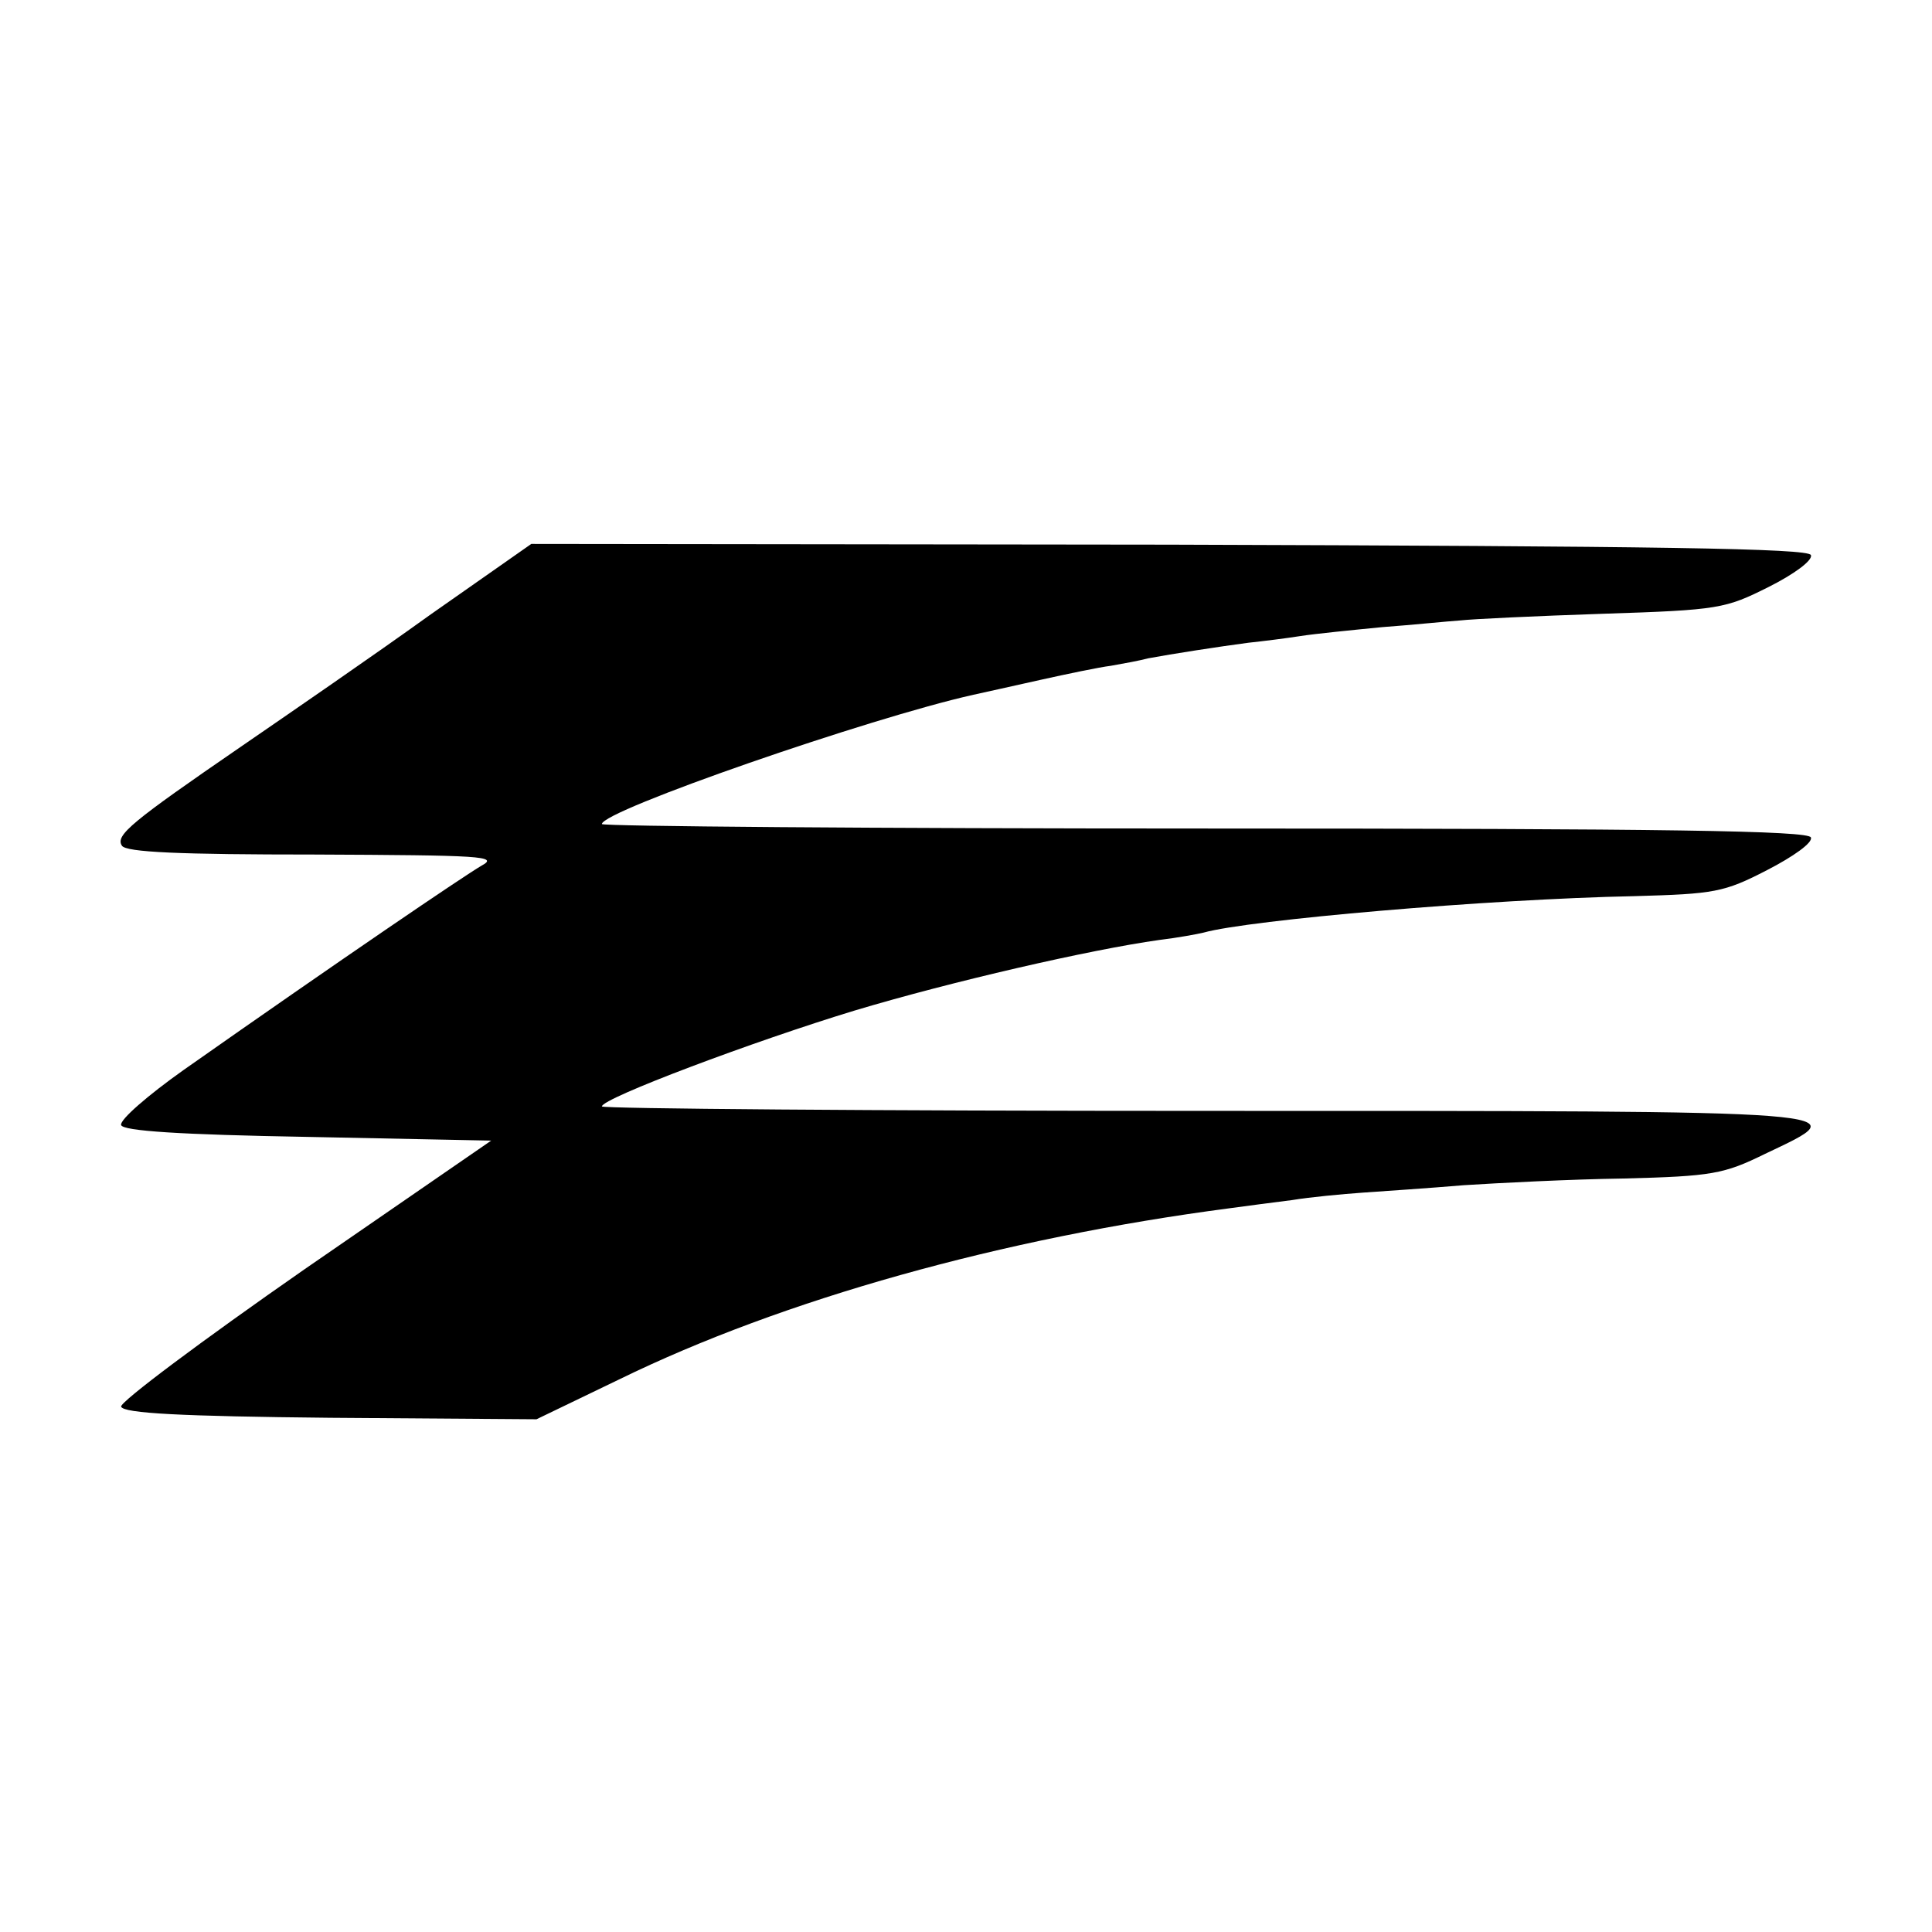
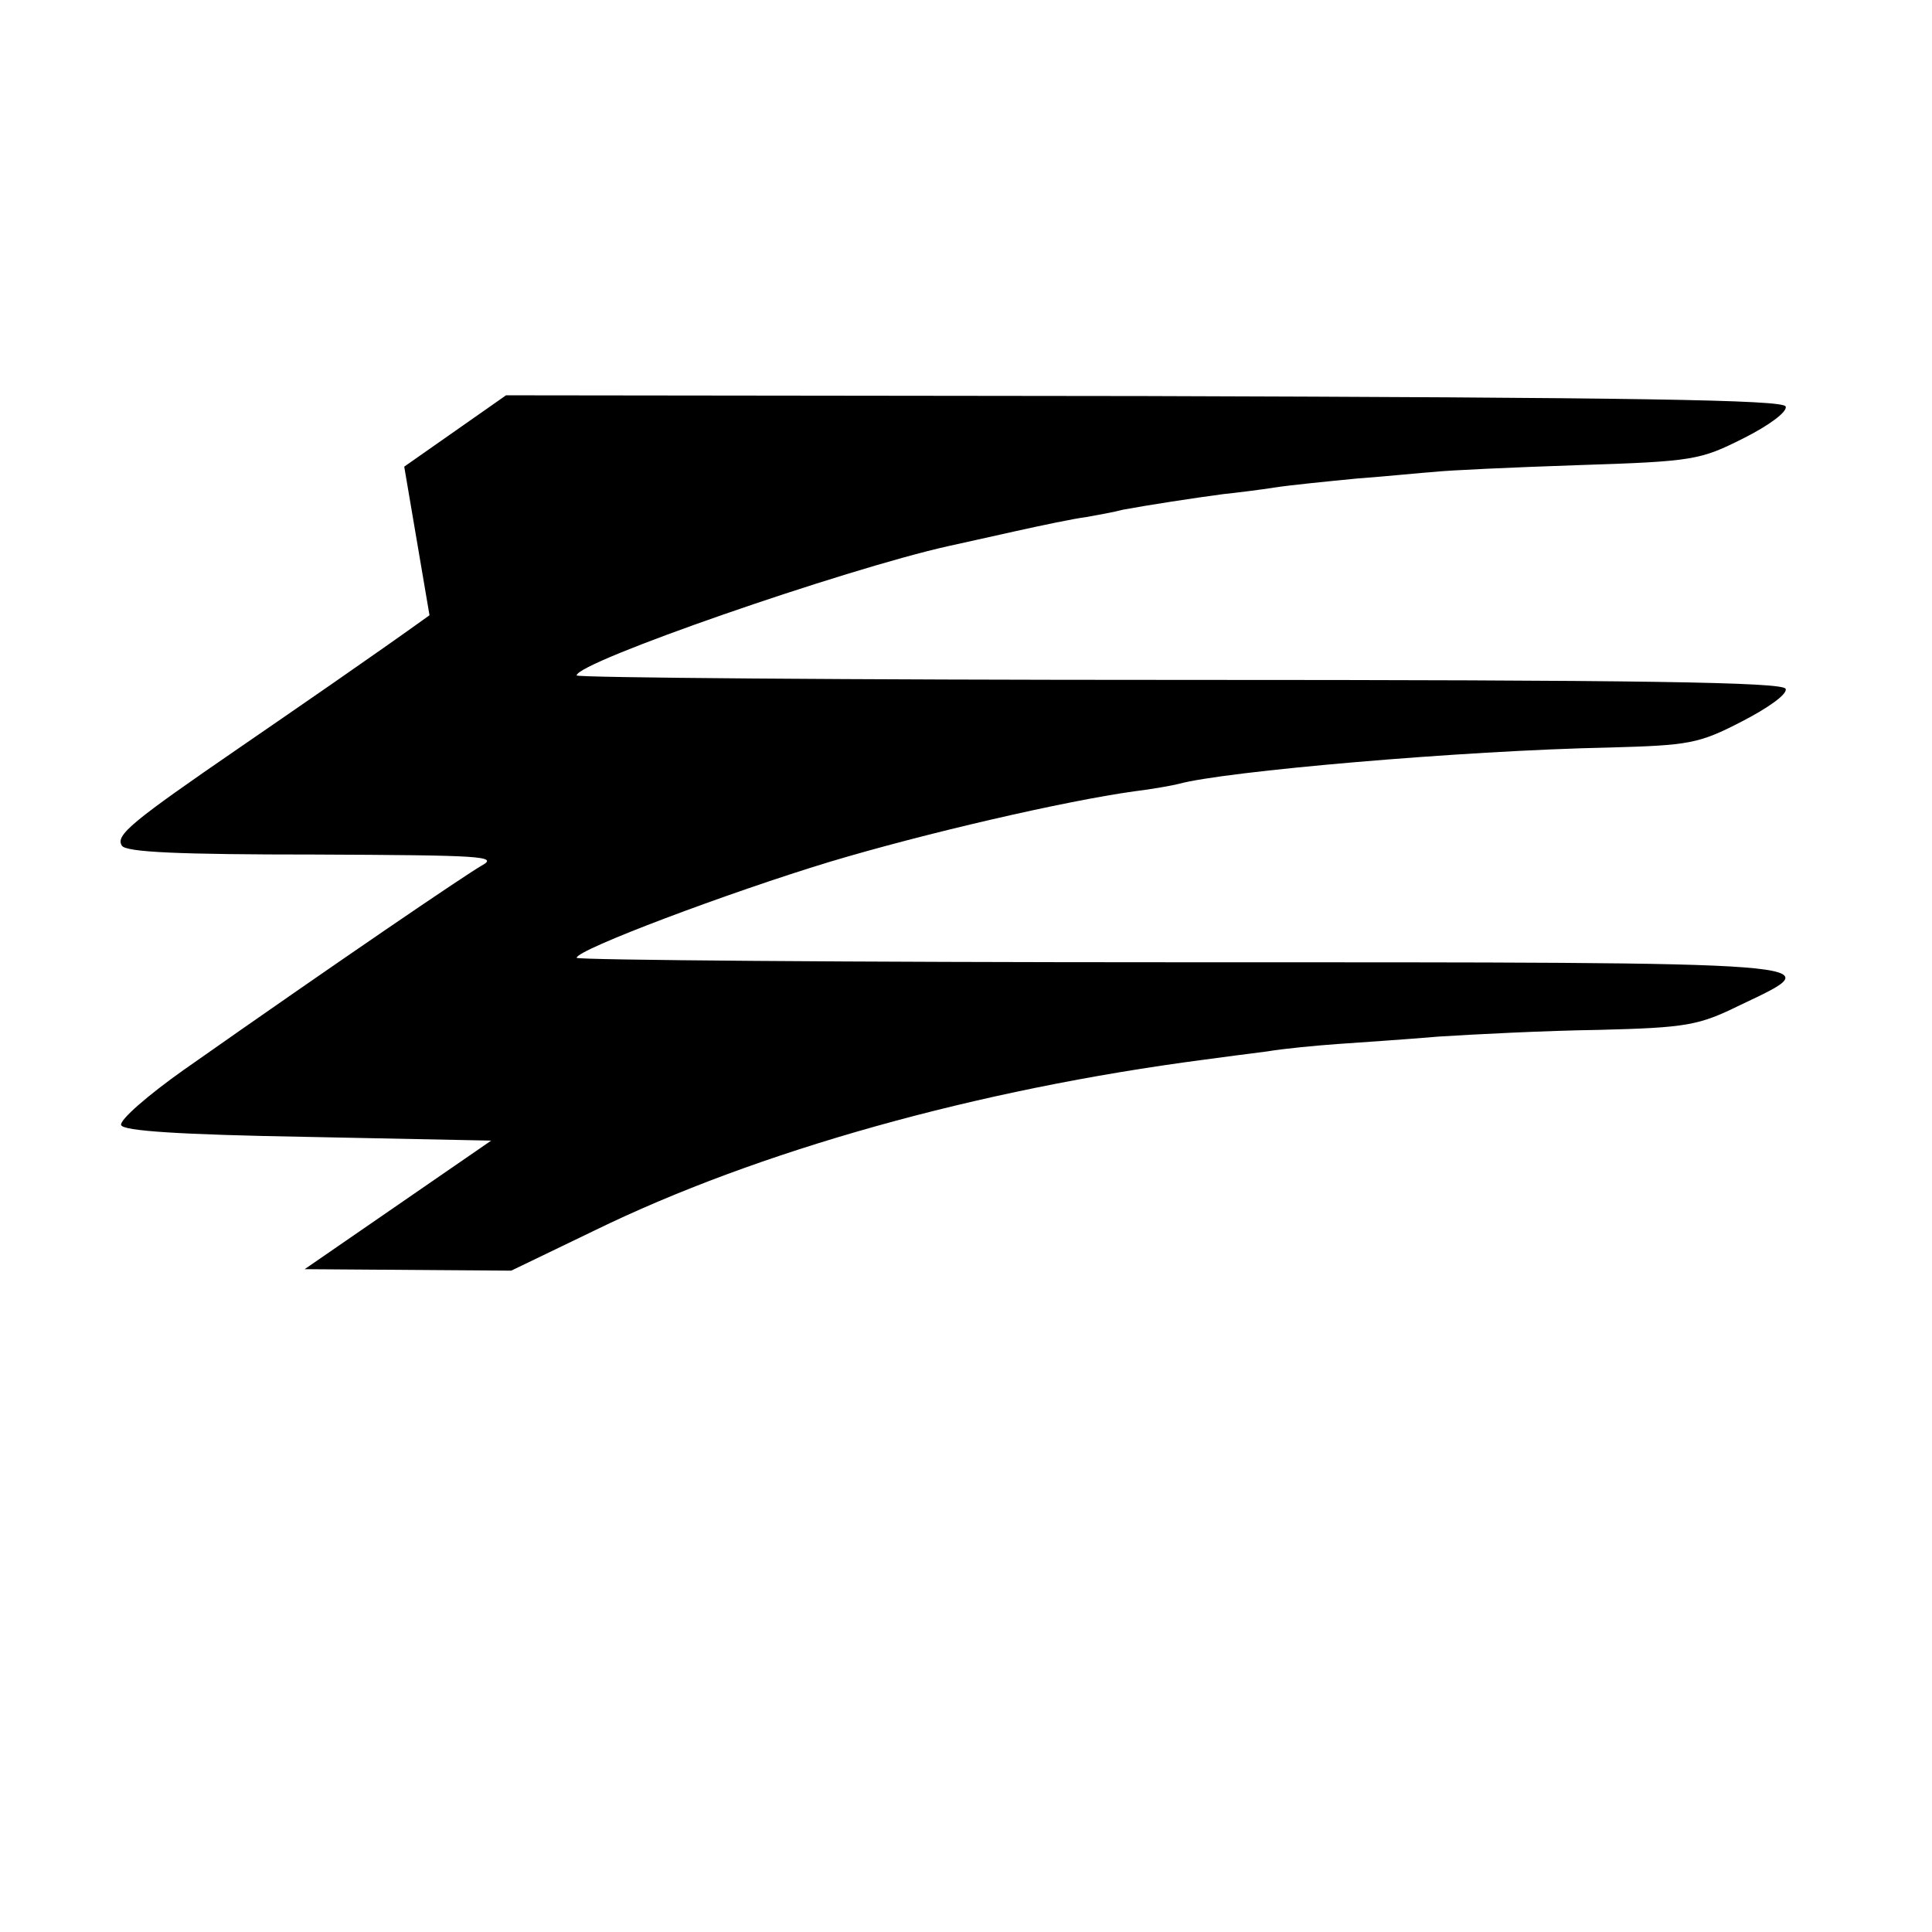
<svg xmlns="http://www.w3.org/2000/svg" version="1.0" width="260pt" height="260pt" viewBox="0 0 260 260" preserveAspectRatio="xMidYMid meet">
  <g transform="translate(0,260) scale(0.1,-0.1)" fill="#000000" stroke="none">
-     <path d="M578 1772 c-75 -54 -190 -133 -254 -177 -147 -101 -169 -119 -160 -133 5 -9 79 -12 259 -12 225 -1 249 -2 225 -15 -24 -14 -189 -126 -401 -275 -48 -34 -86 -67 -84 -74 2 -8 79 -13 251 -16 l247 -5 -251 -173 c-138 -96 -249 -179 -247 -185 3 -9 81 -13 281 -15 l278 -2 112 54 c219 107 515 190 821 230 22 3 60 8 84 11 24 4 67 8 95 10 28 2 89 6 136 10 47 3 144 8 215 9 119 3 135 6 190 33 124 59 143 58 -752 58 -447 0 -813 3 -813 6 0 11 205 88 340 129 130 39 317 82 410 95 25 3 52 8 60 10 61 17 382 45 580 49 107 3 120 5 178 35 35 18 62 37 59 44 -3 9 -192 12 -815 12 -447 0 -812 3 -812 6 0 18 361 143 500 174 14 3 54 12 90 20 36 8 79 17 95 19 17 3 39 7 50 10 32 6 97 16 135 21 19 2 51 6 70 9 19 3 69 8 110 12 41 3 89 8 105 9 17 2 103 6 192 9 157 5 165 7 223 36 34 17 60 36 57 43 -3 9 -204 12 -863 14 l-859 1 -137 -96z" />
+     <path d="M578 1772 c-75 -54 -190 -133 -254 -177 -147 -101 -169 -119 -160 -133 5 -9 79 -12 259 -12 225 -1 249 -2 225 -15 -24 -14 -189 -126 -401 -275 -48 -34 -86 -67 -84 -74 2 -8 79 -13 251 -16 l247 -5 -251 -173 l278 -2 112 54 c219 107 515 190 821 230 22 3 60 8 84 11 24 4 67 8 95 10 28 2 89 6 136 10 47 3 144 8 215 9 119 3 135 6 190 33 124 59 143 58 -752 58 -447 0 -813 3 -813 6 0 11 205 88 340 129 130 39 317 82 410 95 25 3 52 8 60 10 61 17 382 45 580 49 107 3 120 5 178 35 35 18 62 37 59 44 -3 9 -192 12 -815 12 -447 0 -812 3 -812 6 0 18 361 143 500 174 14 3 54 12 90 20 36 8 79 17 95 19 17 3 39 7 50 10 32 6 97 16 135 21 19 2 51 6 70 9 19 3 69 8 110 12 41 3 89 8 105 9 17 2 103 6 192 9 157 5 165 7 223 36 34 17 60 36 57 43 -3 9 -204 12 -863 14 l-859 1 -137 -96z" />
  </g>
</svg>